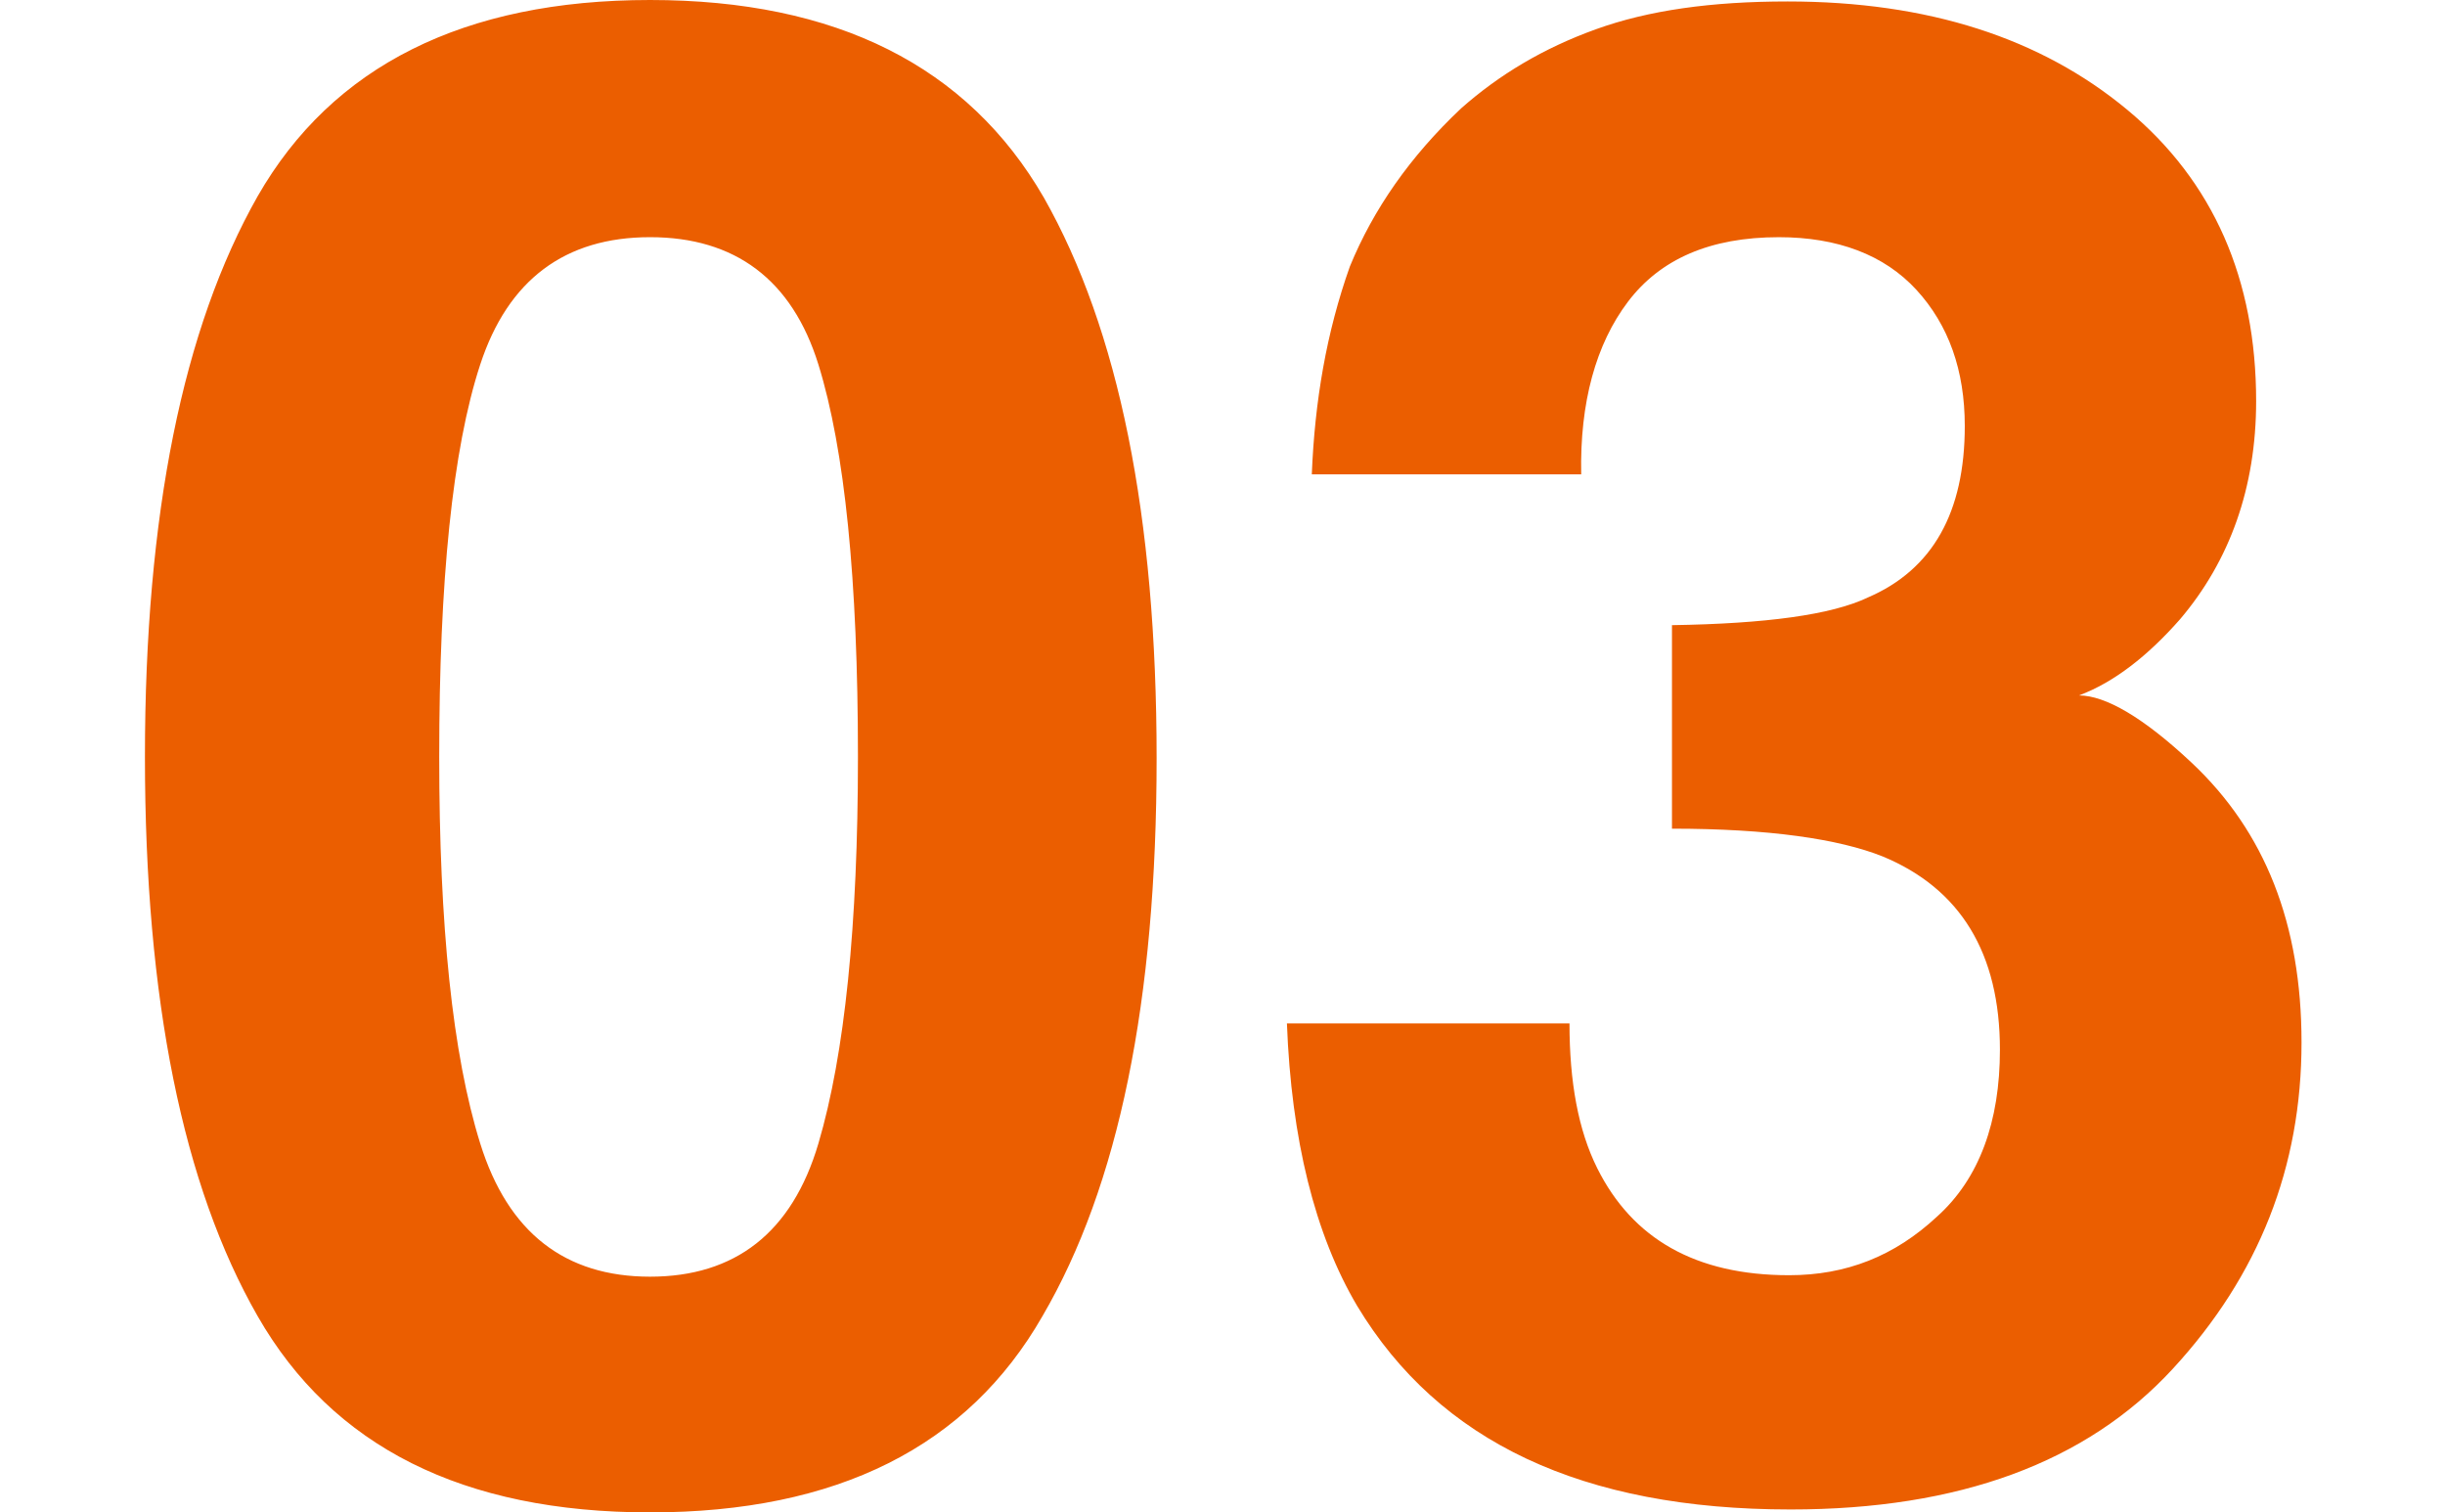
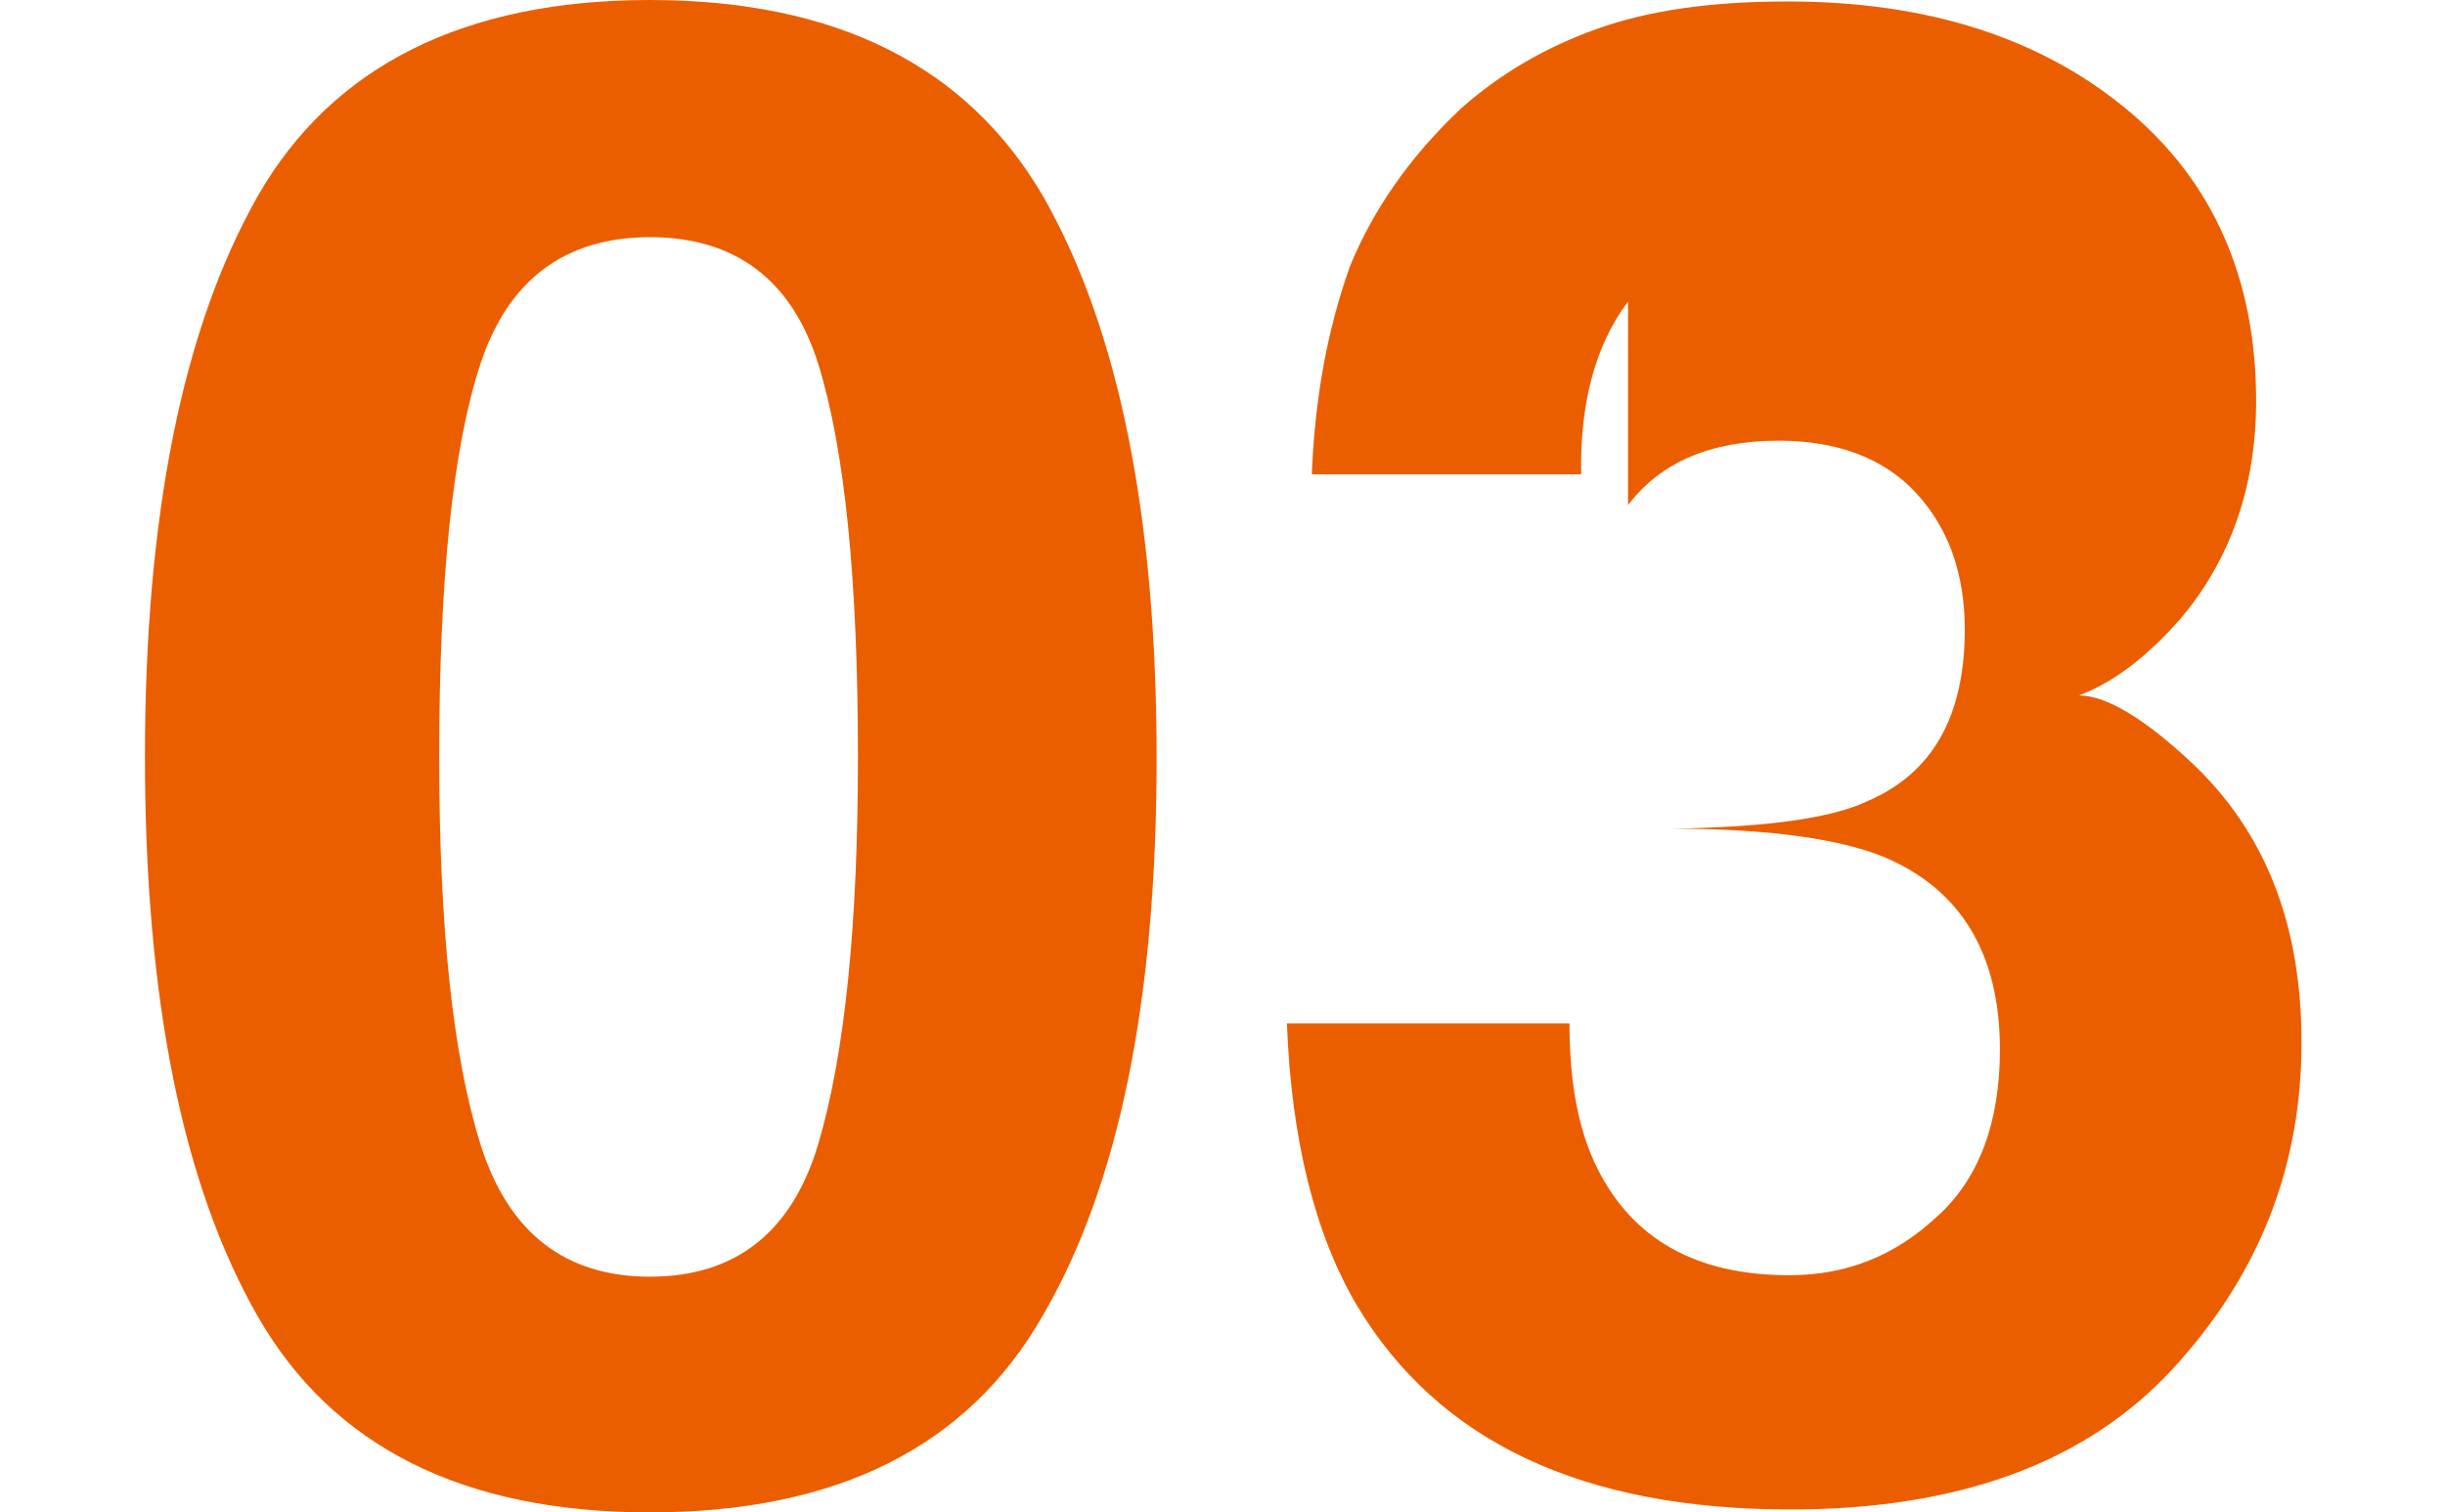
<svg xmlns="http://www.w3.org/2000/svg" xml:space="preserve" id="b" x="0" y="0" style="enable-background:new 0 0 167 103.3" version="1.1" viewBox="0 0 167 103.3">
  <style>.st0{fill:#eb5e00}</style>
  <g id="c">
-     <path d="M44.4 103.3c-12.8 0-21.7-4.5-26.8-13.4-5.1-8.9-7.7-21.6-7.7-38.2s2.6-29.3 7.7-38.3C22.7 4.5 31.7 0 44.4 0s21.7 4.5 26.9 13.5c5.1 9 7.7 21.7 7.7 38.3S76.4 81 71.2 89.9c-5.1 8.9-14 13.4-26.8 13.4zm11.5-25.2c1.8-6.1 2.7-14.9 2.7-26.4 0-12.1-.9-21-2.7-26.8-1.8-5.8-5.7-8.7-11.5-8.7s-9.7 2.9-11.6 8.7S30 39.7 30 51.7c0 11.5.9 20.3 2.8 26.4 1.9 6.1 5.8 9.1 11.6 9.1s9.7-3 11.5-9.1zM111.2 20.6c-2.2 2.9-3.3 6.9-3.2 11.8H89.6c.2-5 1-9.7 2.6-14.2 1.6-3.9 4.1-7.5 7.6-10.8 2.6-2.3 5.6-4.1 9.2-5.4S116.9.1 122.1.1c9.6 0 17.3 2.5 23.2 7.4 5.9 4.9 8.8 11.6 8.8 19.9 0 5.9-1.8 10.9-5.2 14.9-2.2 2.5-4.5 4.3-6.9 5.2 1.8 0 4.4 1.5 7.7 4.6 5 4.7 7.5 11 7.5 19.1 0 8.5-2.9 15.9-8.8 22.3s-14.6 9.6-26.1 9.6c-14.2 0-24-4.6-29.6-13.9-2.9-4.9-4.5-11.4-4.8-19.3h19.3c0 4 .6 7.3 1.9 9.9 2.4 4.8 6.7 7.3 13.1 7.3 3.9 0 7.2-1.3 10.1-4 2.9-2.6 4.3-6.5 4.3-11.4 0-6.6-2.7-11-8-13.2-3-1.2-7.8-1.9-14.4-1.9V42.7c6.4-.1 10.9-.7 13.4-1.9 4.4-1.9 6.6-5.8 6.6-11.7 0-3.8-1.1-6.9-3.3-9.3-2.2-2.4-5.4-3.6-9.4-3.6-4.7 0-8.1 1.5-10.3 4.4z" class="st0" />
+     <path d="M44.4 103.3c-12.8 0-21.7-4.5-26.8-13.4-5.1-8.9-7.7-21.6-7.7-38.2s2.6-29.3 7.7-38.3C22.7 4.5 31.7 0 44.4 0s21.7 4.5 26.9 13.5c5.1 9 7.7 21.7 7.7 38.3S76.4 81 71.2 89.9c-5.1 8.9-14 13.4-26.8 13.4zm11.5-25.2c1.8-6.1 2.7-14.9 2.7-26.4 0-12.1-.9-21-2.7-26.8-1.8-5.8-5.7-8.7-11.5-8.7s-9.7 2.9-11.6 8.7S30 39.7 30 51.7c0 11.5.9 20.3 2.8 26.4 1.9 6.1 5.8 9.1 11.6 9.1s9.7-3 11.5-9.1zM111.2 20.6c-2.2 2.9-3.3 6.9-3.2 11.8H89.6c.2-5 1-9.7 2.6-14.2 1.6-3.9 4.1-7.5 7.6-10.8 2.6-2.3 5.6-4.1 9.2-5.4S116.9.1 122.1.1c9.6 0 17.3 2.5 23.2 7.4 5.9 4.9 8.8 11.6 8.8 19.9 0 5.9-1.8 10.9-5.2 14.9-2.2 2.5-4.5 4.3-6.9 5.2 1.8 0 4.4 1.5 7.7 4.6 5 4.7 7.5 11 7.5 19.1 0 8.5-2.9 15.9-8.8 22.3s-14.6 9.6-26.1 9.6c-14.2 0-24-4.6-29.6-13.9-2.9-4.9-4.5-11.4-4.8-19.3h19.3c0 4 .6 7.3 1.9 9.9 2.4 4.8 6.7 7.3 13.1 7.3 3.9 0 7.2-1.3 10.1-4 2.9-2.6 4.3-6.5 4.3-11.4 0-6.6-2.7-11-8-13.2-3-1.2-7.8-1.9-14.4-1.9c6.4-.1 10.9-.7 13.4-1.9 4.4-1.9 6.6-5.8 6.6-11.7 0-3.8-1.1-6.9-3.3-9.3-2.2-2.4-5.4-3.6-9.4-3.6-4.7 0-8.1 1.5-10.3 4.4z" class="st0" />
  </g>
</svg>